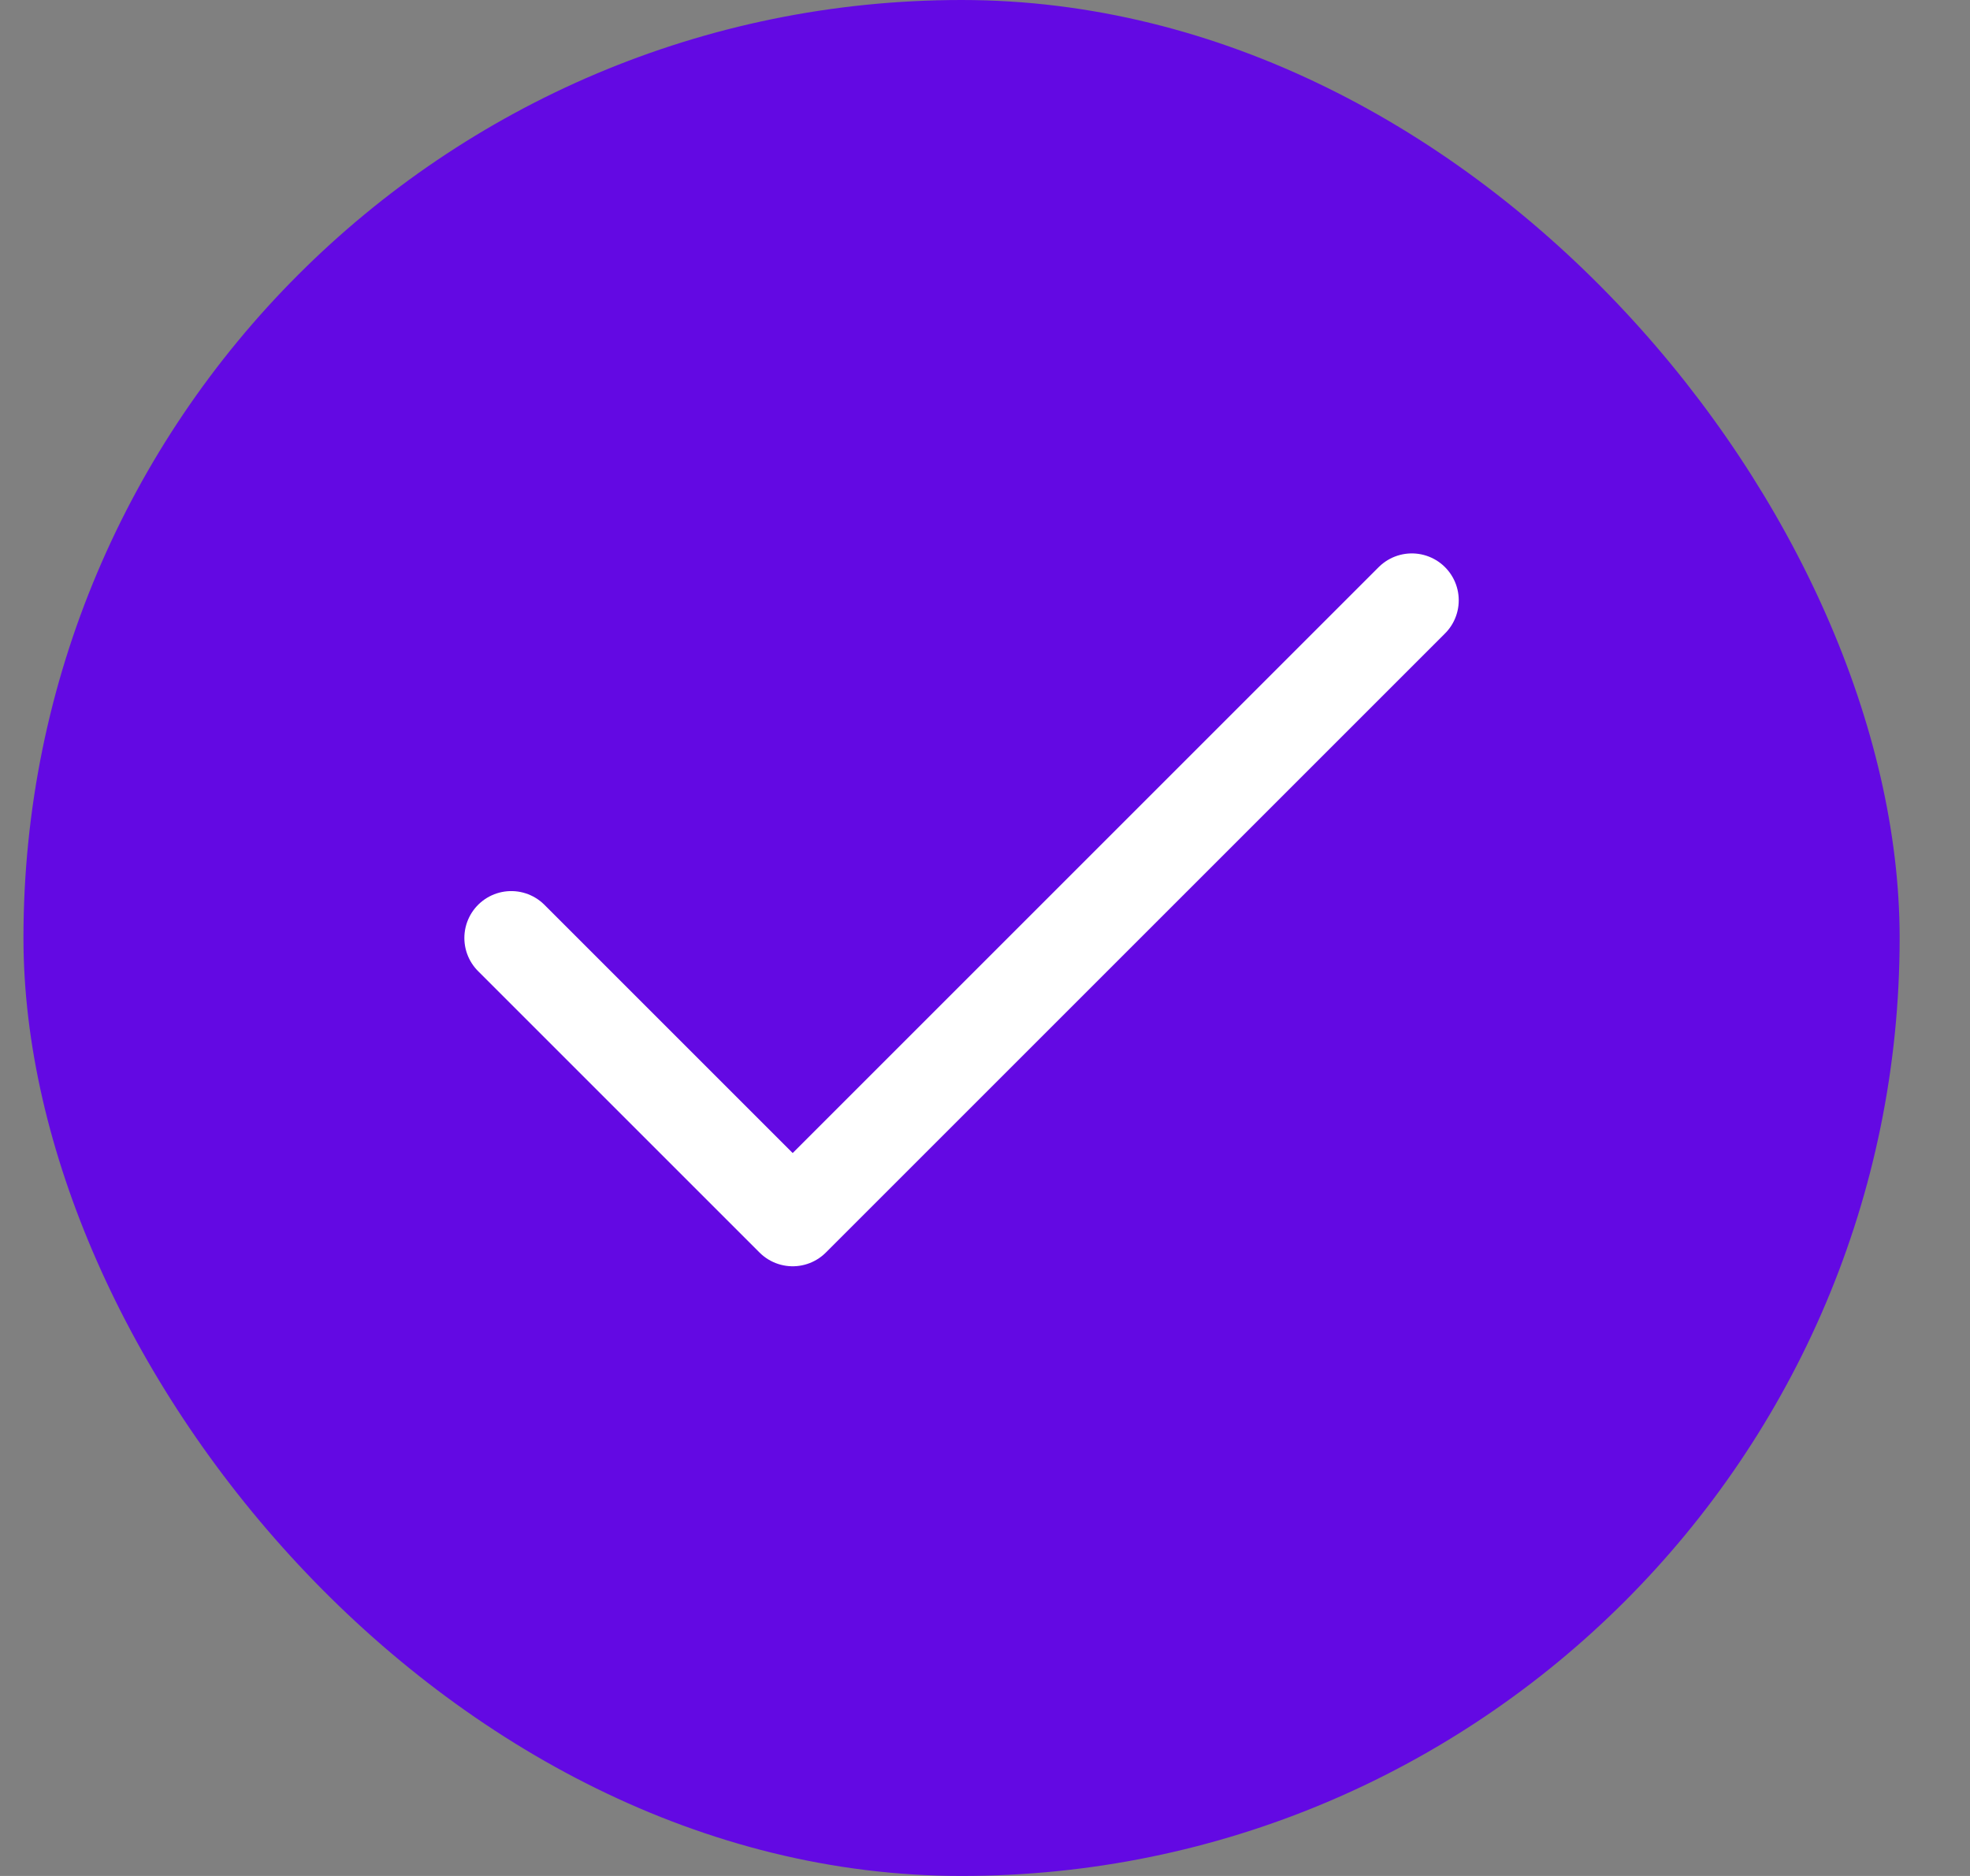
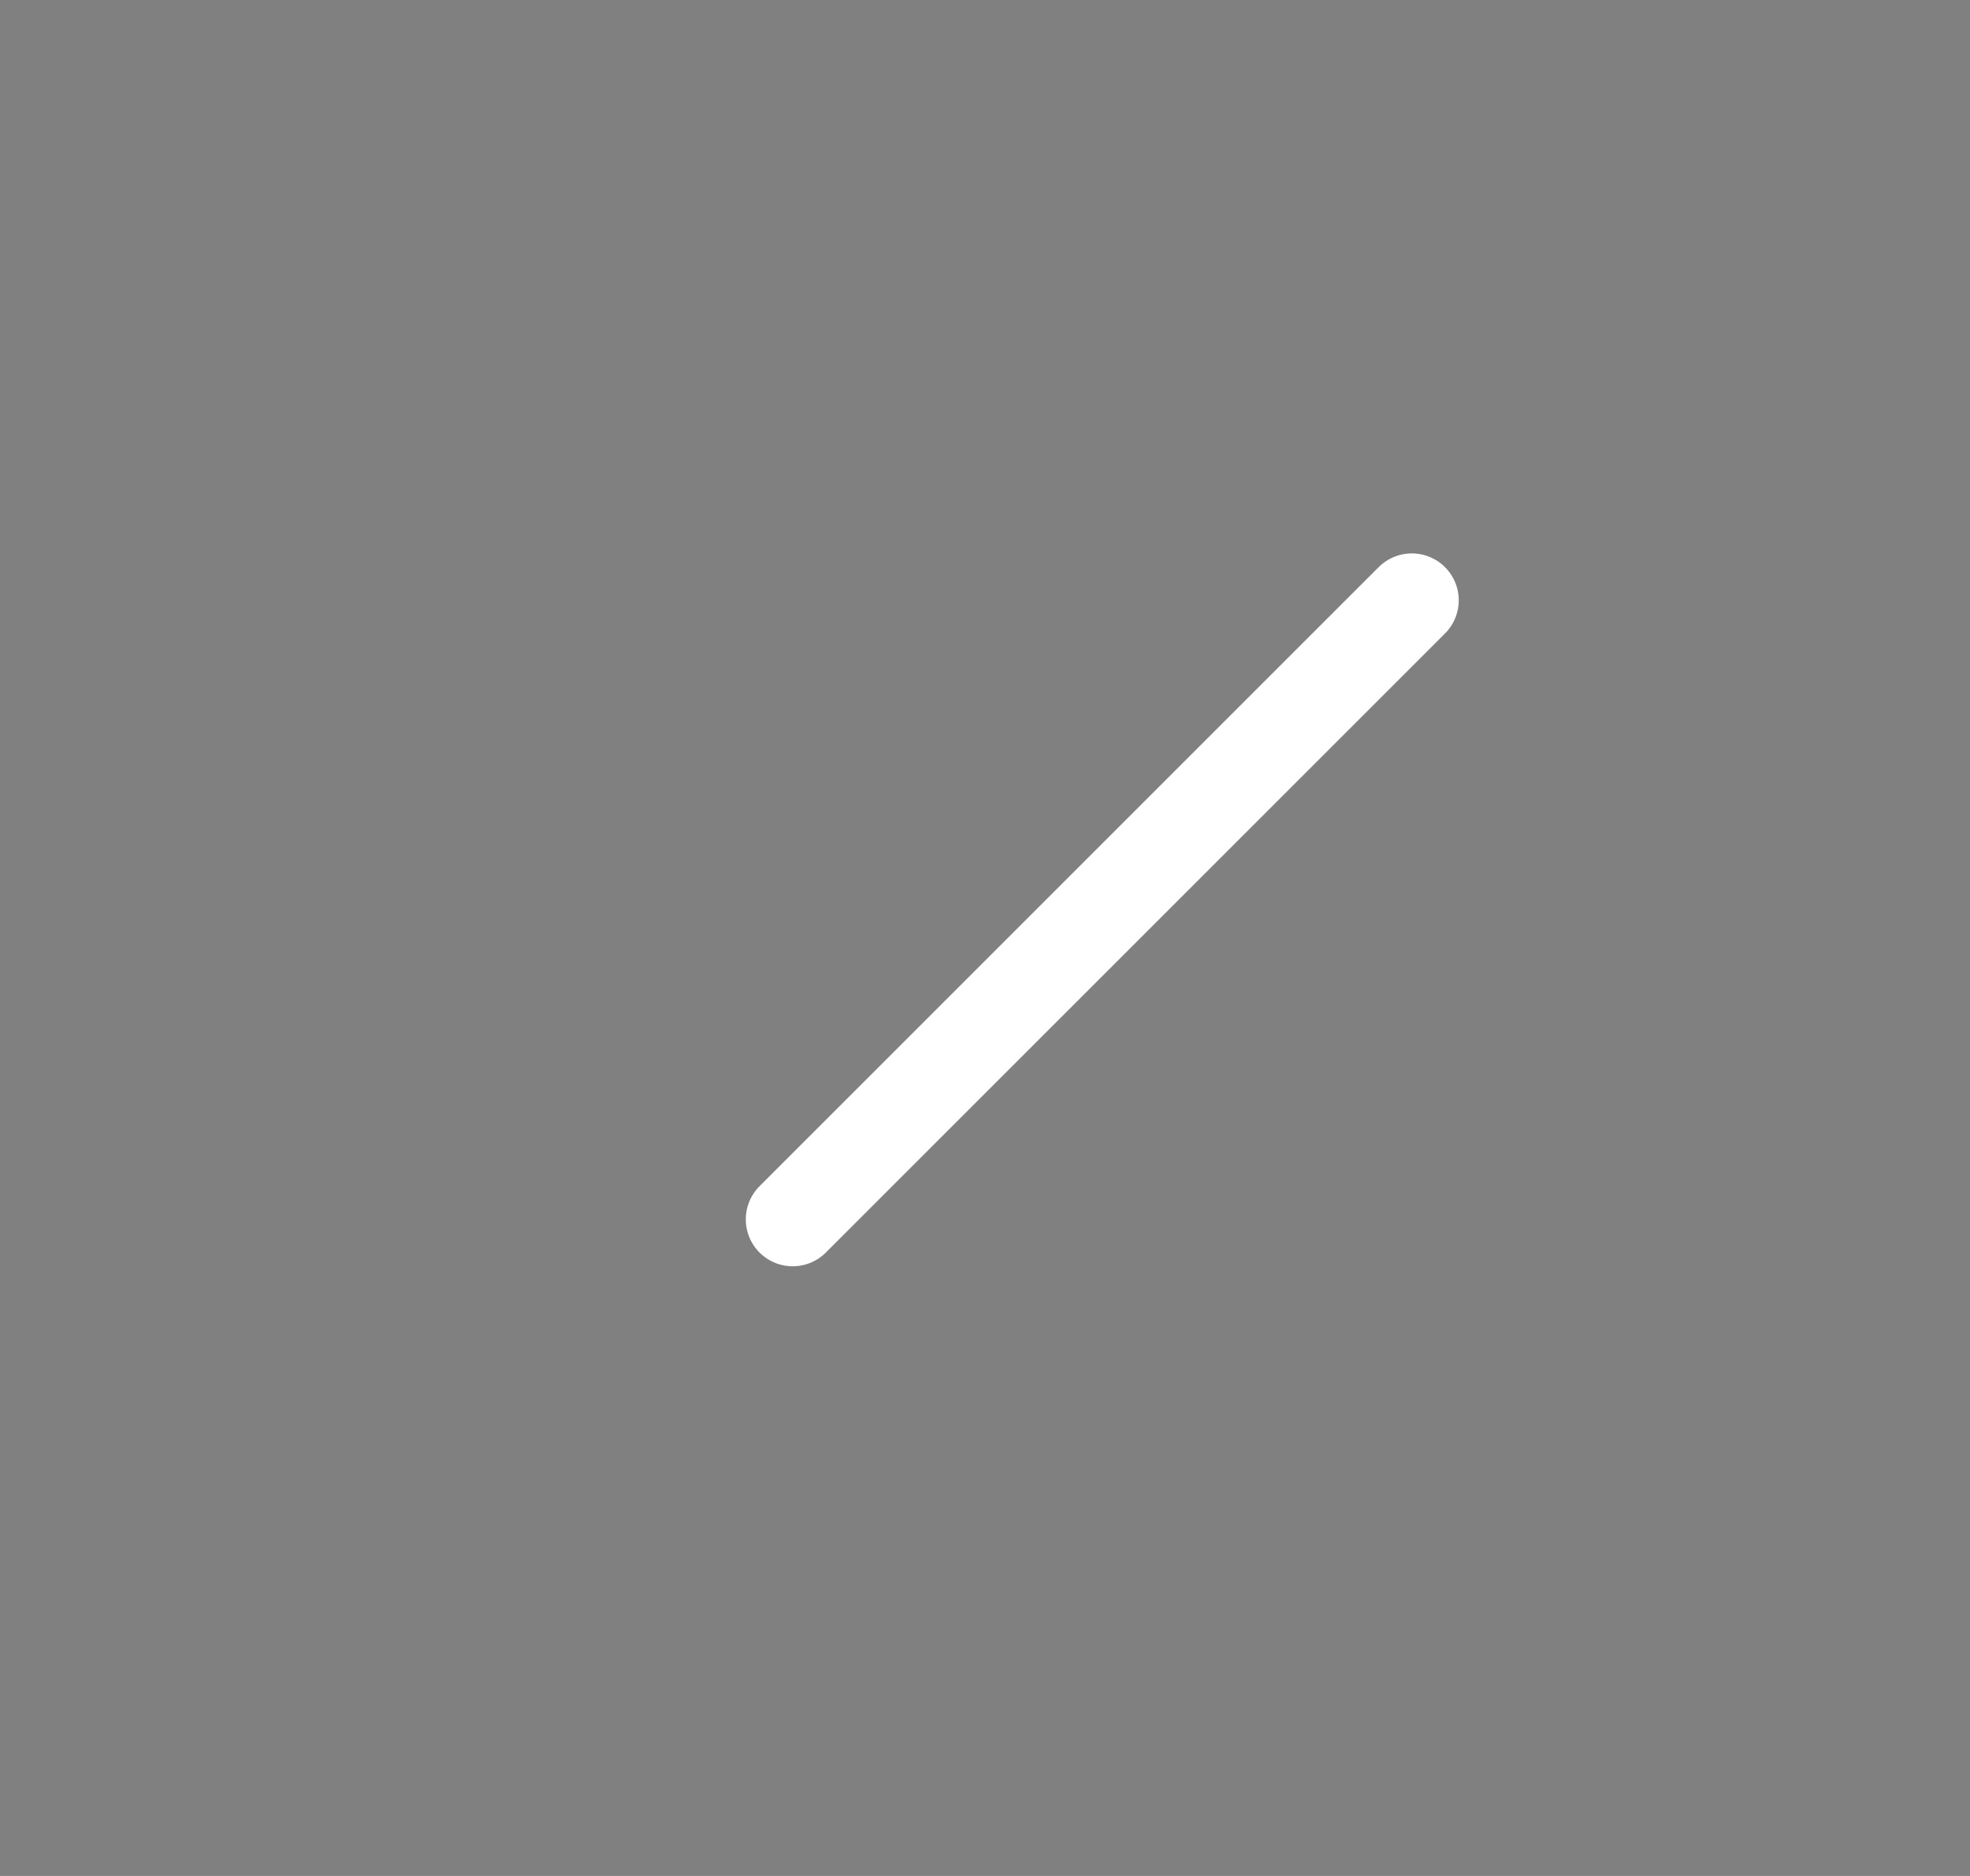
<svg xmlns="http://www.w3.org/2000/svg" width="21" height="20" viewBox="0 0 21 20" fill="none">
  <rect x="0" y="0" width="21" height="20" fill="#808080" stroke="none" />
-   <rect x="0.25" width="20" height="20" rx="10" fill="#6309E3" />
-   <path d="M15.05 6.4L8.45 13L5.45 10" stroke="white" strokeWidth="1.5" stroke-linecap="round" stroke-linejoin="round" />
+   <path d="M15.05 6.4L8.45 13" stroke="white" strokeWidth="1.5" stroke-linecap="round" stroke-linejoin="round" />
</svg>